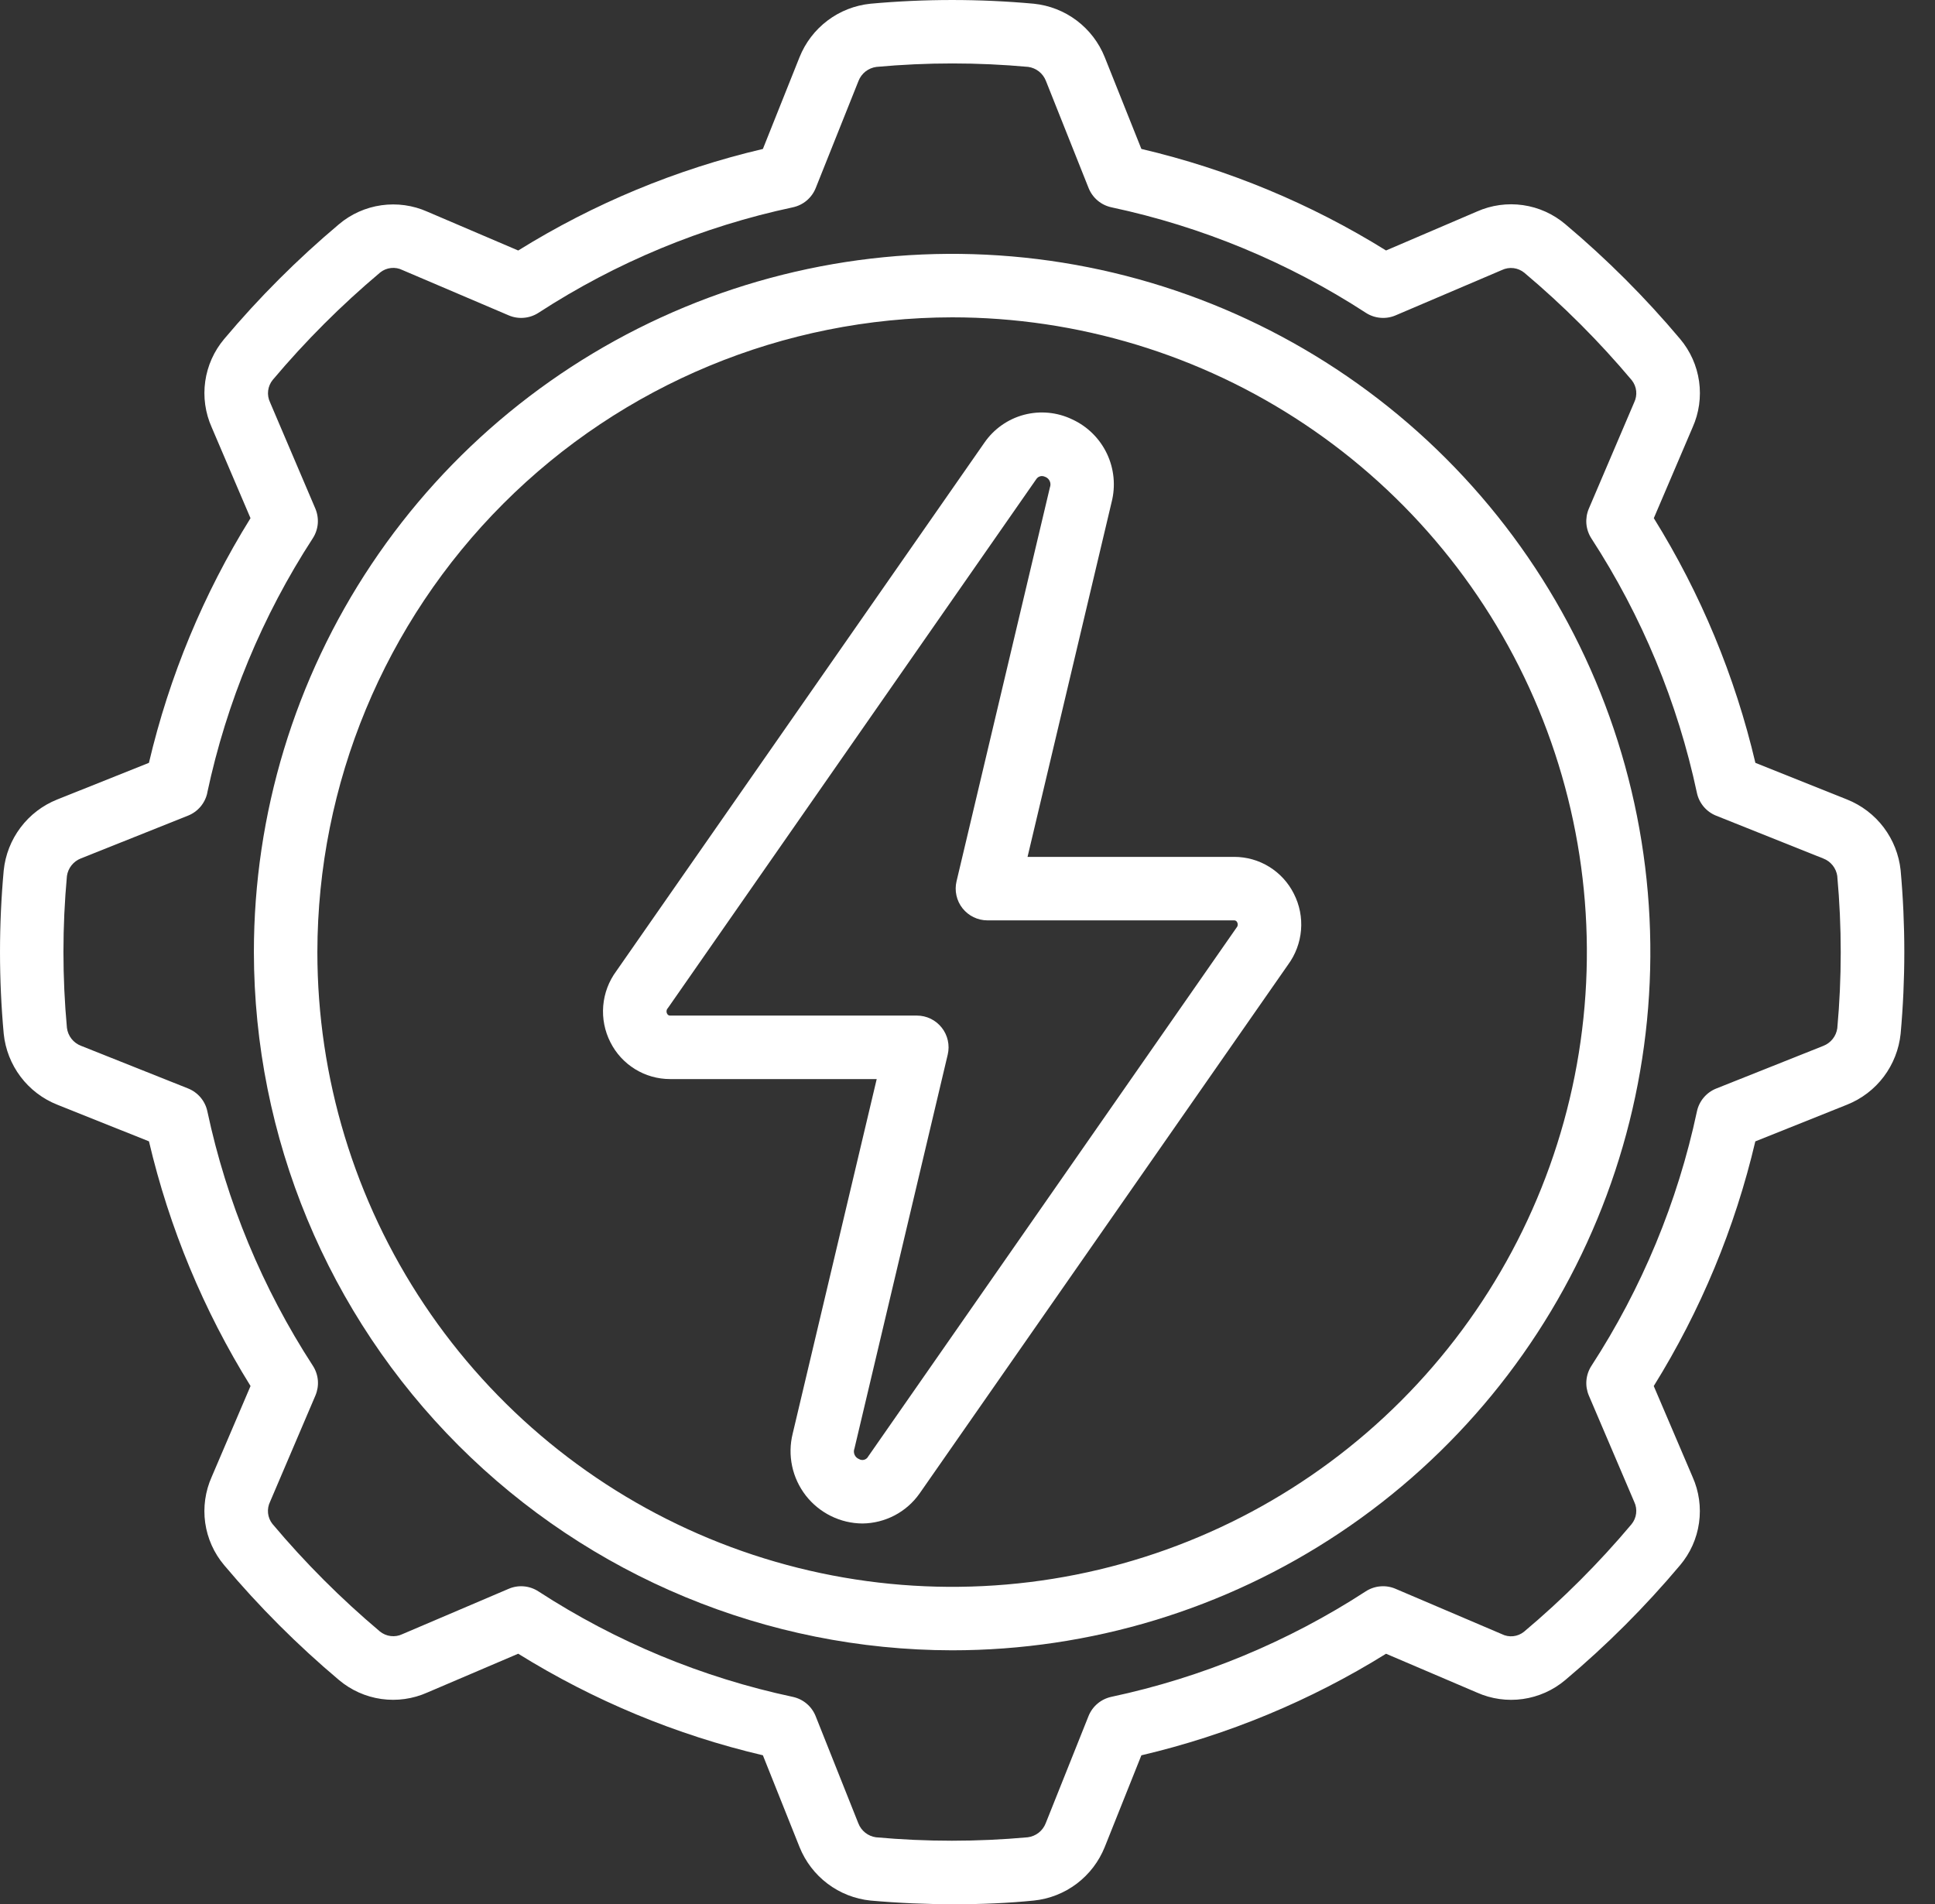
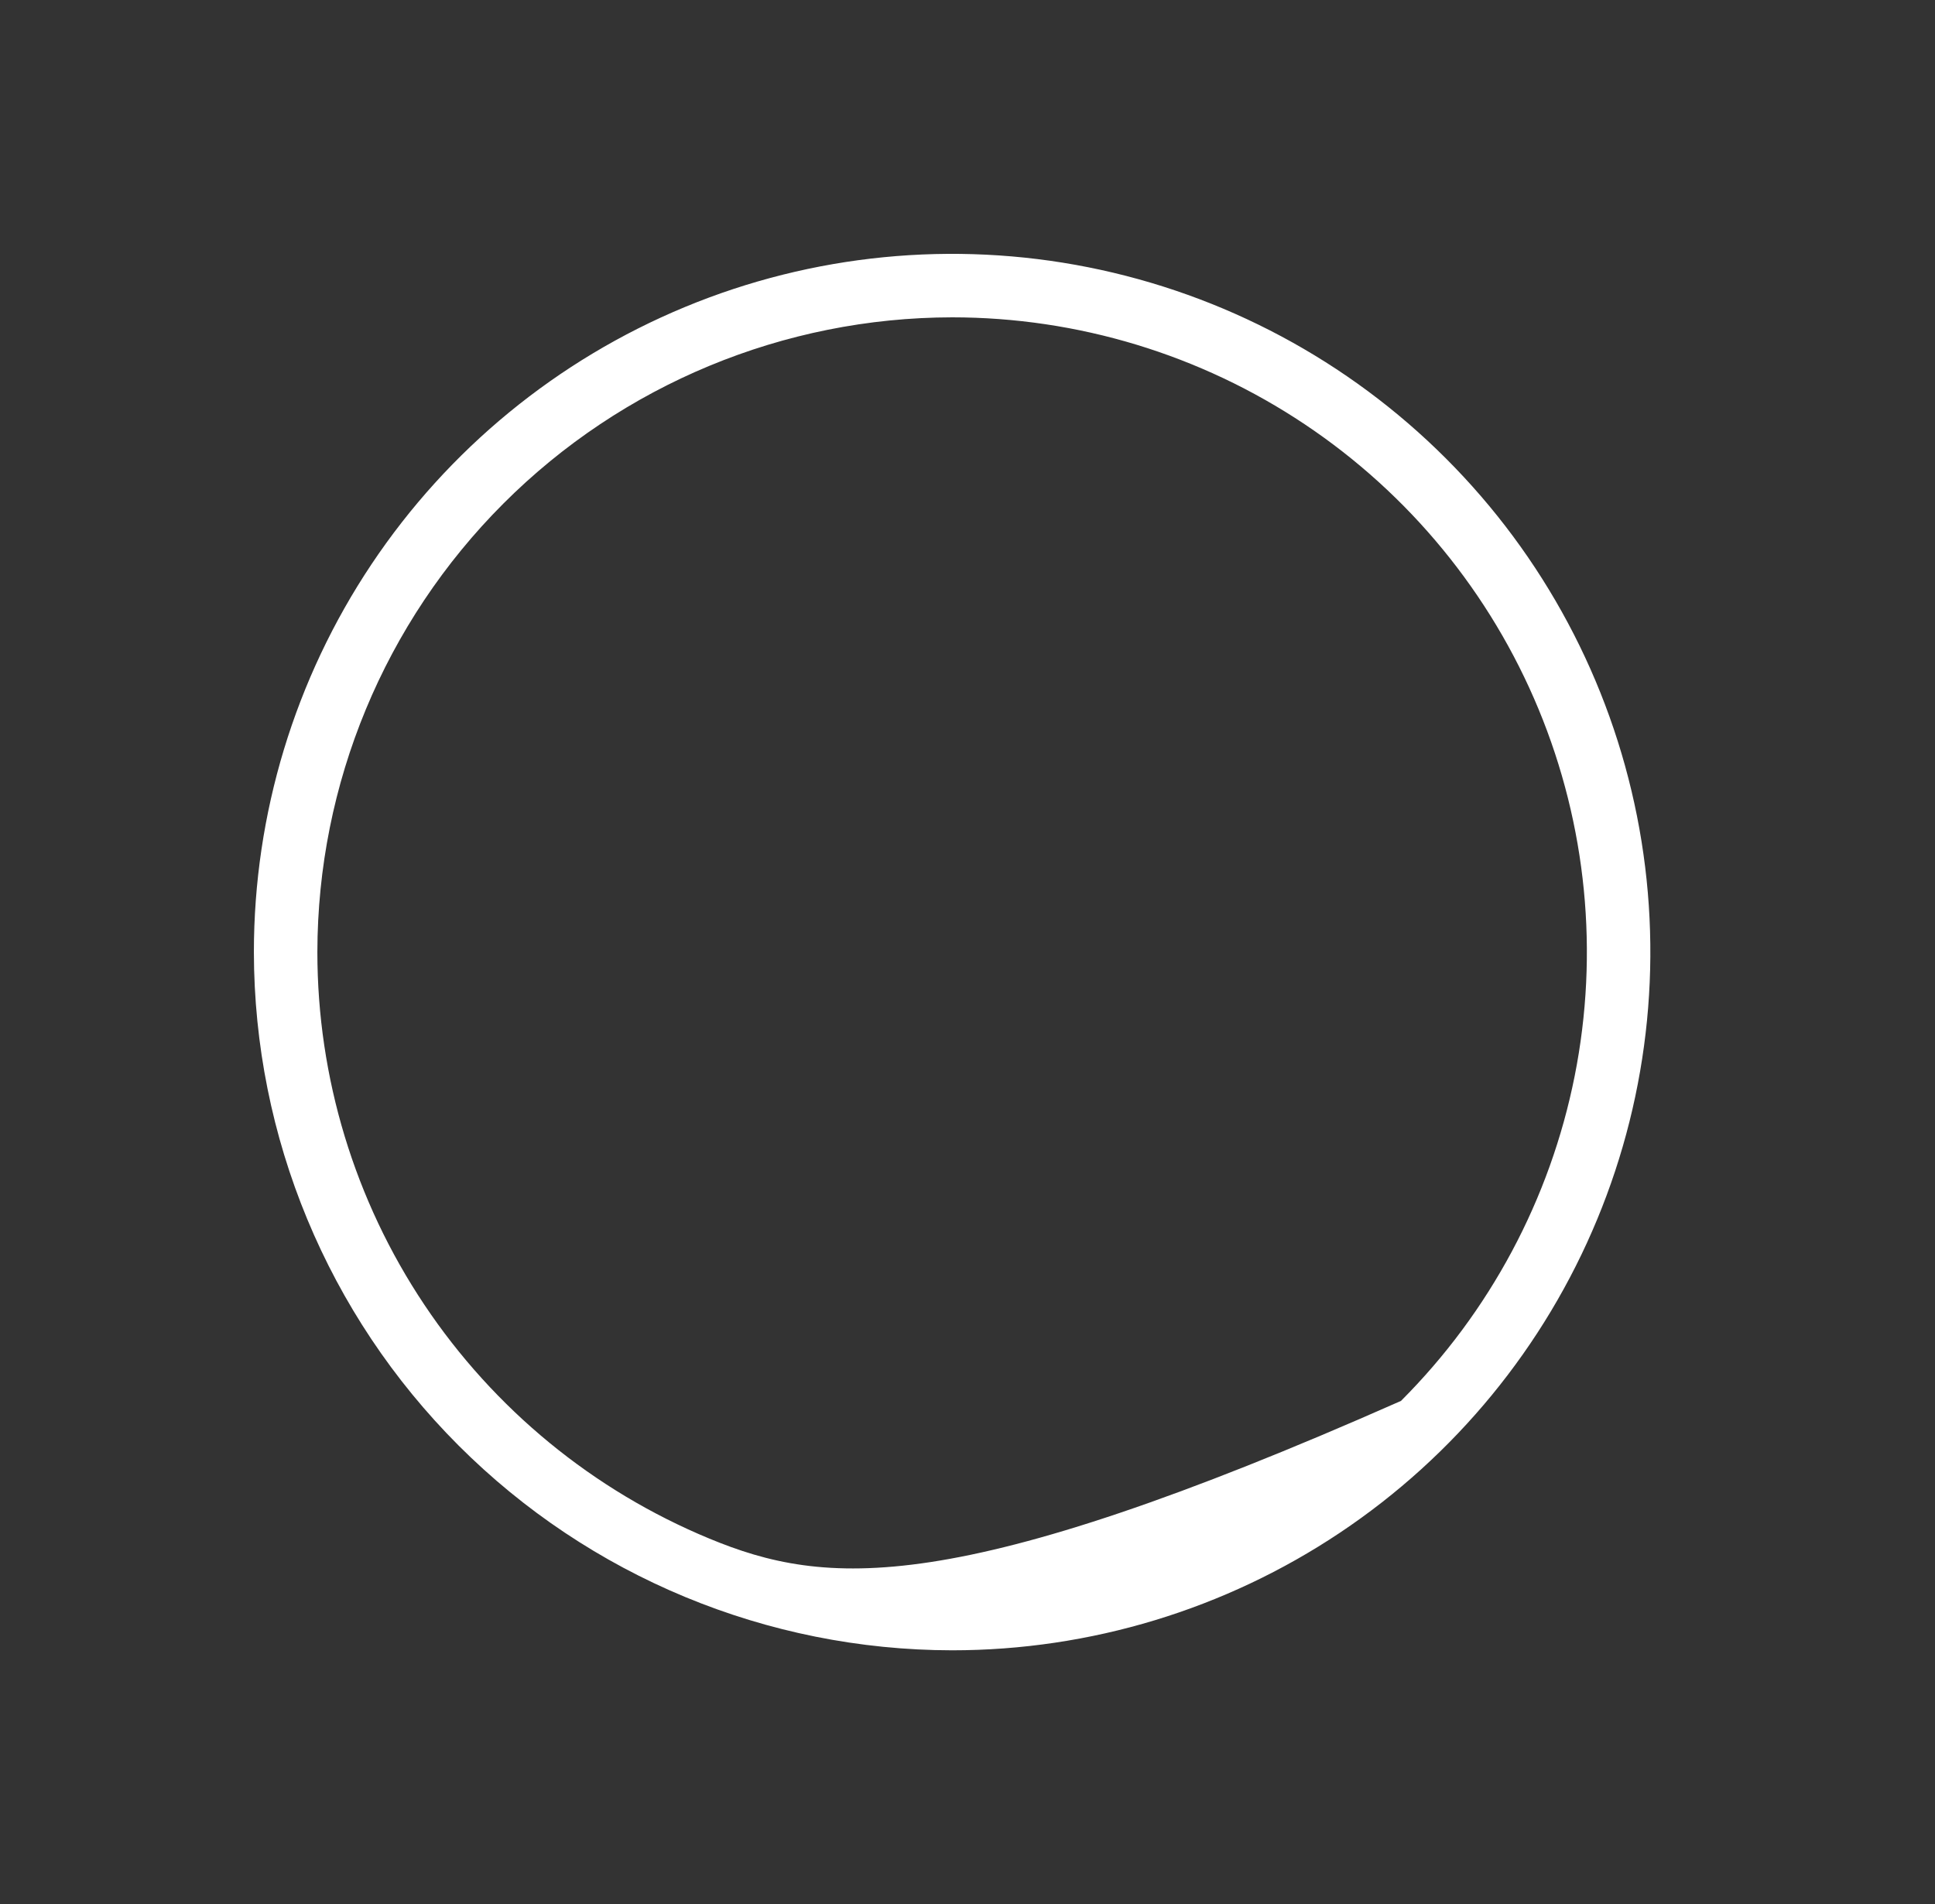
<svg xmlns="http://www.w3.org/2000/svg" width="63" height="62" viewBox="0 0 63 62" fill="none" class="industries__svg">
  <rect x="0" y="0" width="63" height="62" fill="#333333" stroke="none" />
-   <path d="M30.999 53.732C35.496 53.732 39.891 52.399 43.629 49.901C47.368 47.403 50.282 43.853 52.002 39.699C53.723 35.545 54.173 30.974 53.296 26.564C52.419 22.154 50.254 18.103 47.074 14.924C43.895 11.745 39.844 9.58 35.434 8.702C31.025 7.825 26.454 8.275 22.3 9.996C18.146 11.717 14.595 14.63 12.097 18.369C9.599 22.108 8.266 26.503 8.266 30.999C8.273 37.026 10.67 42.804 14.932 47.066C19.194 51.328 24.972 53.725 30.999 53.732ZM30.999 10.332C35.087 10.332 39.083 11.544 42.481 13.815C45.88 16.086 48.529 19.314 50.093 23.09C51.657 26.866 52.066 31.022 51.269 35.031C50.472 39.04 48.503 42.722 45.613 45.612C42.723 48.503 39.04 50.471 35.031 51.269C31.022 52.066 26.867 51.657 23.091 50.093C19.314 48.528 16.087 45.879 13.816 42.481C11.545 39.082 10.333 35.087 10.333 30.999C10.339 25.52 12.518 20.267 16.393 16.392C20.267 12.518 25.52 10.339 30.999 10.332Z" fill="white" />
-   <path d="M1.859 26.032C1.387 26.221 0.975 26.536 0.669 26.943C0.362 27.35 0.173 27.833 0.121 28.339C-0.04 30.108 -0.04 31.889 0.121 33.658C0.173 34.166 0.363 34.65 0.67 35.057C0.978 35.465 1.391 35.78 1.866 35.968L4.85 37.161C5.512 39.978 6.629 42.669 8.157 45.127L6.893 48.084C6.683 48.553 6.61 49.072 6.681 49.581C6.753 50.09 6.967 50.568 7.299 50.961C8.436 52.312 9.686 53.563 11.037 54.7C11.43 55.031 11.908 55.245 12.416 55.317C12.925 55.389 13.443 55.316 13.912 55.107L16.872 53.843C19.33 55.371 22.02 56.488 24.838 57.15L26.032 60.139C26.222 60.612 26.537 61.024 26.944 61.331C27.351 61.638 27.834 61.828 28.341 61.88C29.249 61.961 30.175 62 31.076 62C31.977 62 32.854 61.961 33.659 61.88C34.167 61.828 34.65 61.637 35.057 61.33C35.464 61.022 35.779 60.609 35.969 60.135L37.161 57.151C39.979 56.489 42.669 55.372 45.127 53.844L48.085 55.107C48.554 55.317 49.073 55.39 49.581 55.318C50.09 55.246 50.569 55.032 50.961 54.701C52.312 53.565 53.563 52.314 54.699 50.963C55.031 50.571 55.245 50.093 55.317 49.584C55.389 49.075 55.317 48.556 55.107 48.087L53.843 45.128C55.371 42.67 56.488 39.979 57.15 37.162L60.139 35.966C60.612 35.777 61.025 35.462 61.332 35.055C61.638 34.648 61.828 34.165 61.881 33.658C62.041 31.887 62.041 30.105 61.881 28.334C61.827 27.828 61.636 27.345 61.329 26.939C61.022 26.533 60.609 26.219 60.136 26.03L57.152 24.837C56.49 22.02 55.373 19.329 53.845 16.871L55.108 13.914C55.318 13.445 55.391 12.926 55.319 12.417C55.247 11.908 55.033 11.43 54.702 11.037C53.566 9.686 52.315 8.436 50.965 7.3C50.572 6.967 50.095 6.752 49.586 6.679C49.077 6.606 48.558 6.678 48.089 6.886L45.127 8.155C42.669 6.627 39.979 5.51 37.161 4.849L35.967 1.859C35.777 1.386 35.462 0.975 35.055 0.668C34.649 0.362 34.166 0.173 33.659 0.121C31.89 -0.04 30.11 -0.04 28.341 0.121C27.833 0.173 27.349 0.362 26.942 0.67C26.534 0.978 26.219 1.391 26.03 1.865L24.838 4.85C22.02 5.511 19.33 6.628 16.872 8.156L13.914 6.892C13.445 6.683 12.926 6.611 12.417 6.683C11.908 6.755 11.43 6.968 11.037 7.3C9.686 8.436 8.435 9.687 7.299 11.037C6.968 11.43 6.754 11.908 6.682 12.416C6.61 12.924 6.683 13.443 6.892 13.912L8.156 16.871C6.628 19.329 5.511 22.02 4.849 24.837L1.859 26.032ZM6.748 25.811C7.376 22.863 8.54 20.055 10.183 17.527C10.275 17.385 10.331 17.223 10.346 17.054C10.36 16.885 10.333 16.715 10.267 16.559L8.792 13.099C8.736 12.981 8.714 12.85 8.73 12.72C8.746 12.59 8.798 12.468 8.881 12.367C9.945 11.103 11.116 9.933 12.381 8.869C12.482 8.789 12.603 8.739 12.731 8.726C12.86 8.712 12.989 8.735 13.104 8.793L16.563 10.268C16.719 10.335 16.889 10.362 17.057 10.347C17.226 10.333 17.389 10.277 17.531 10.185C20.058 8.542 22.866 7.378 25.814 6.75C25.98 6.714 26.135 6.639 26.265 6.529C26.394 6.42 26.495 6.28 26.558 6.123L27.951 2.636C27.998 2.514 28.078 2.407 28.181 2.326C28.284 2.246 28.407 2.195 28.537 2.178C30.181 2.028 31.835 2.028 33.479 2.178C33.606 2.196 33.726 2.248 33.827 2.327C33.928 2.407 34.005 2.512 34.052 2.631L35.443 6.123C35.506 6.28 35.607 6.42 35.736 6.529C35.866 6.639 36.021 6.714 36.187 6.75C39.135 7.378 41.943 8.542 44.47 10.185C44.612 10.277 44.775 10.333 44.944 10.347C45.112 10.362 45.282 10.335 45.438 10.268L48.899 8.792C49.017 8.736 49.148 8.714 49.278 8.73C49.407 8.746 49.529 8.798 49.63 8.881C50.895 9.945 52.065 11.116 53.128 12.38C53.208 12.482 53.258 12.603 53.271 12.731C53.285 12.859 53.261 12.988 53.205 13.104L51.729 16.562C51.663 16.718 51.636 16.888 51.65 17.057C51.665 17.226 51.721 17.389 51.813 17.531C53.455 20.058 54.62 22.866 55.248 25.814C55.283 25.98 55.359 26.134 55.468 26.264C55.578 26.394 55.717 26.495 55.875 26.558L59.361 27.951C59.482 27.997 59.588 28.075 59.669 28.176C59.749 28.277 59.801 28.398 59.819 28.526V28.537C59.968 30.18 59.968 31.834 59.819 33.478C59.801 33.605 59.75 33.725 59.67 33.826C59.59 33.927 59.485 34.005 59.365 34.052L55.876 35.442C55.718 35.505 55.579 35.606 55.469 35.736C55.36 35.866 55.284 36.02 55.249 36.186C54.621 39.135 53.456 41.942 51.814 44.47C51.722 44.612 51.666 44.774 51.651 44.943C51.636 45.112 51.664 45.282 51.73 45.438L53.207 48.898C53.264 49.016 53.285 49.148 53.269 49.278C53.253 49.407 53.2 49.53 53.117 49.63C52.053 50.895 50.882 52.066 49.617 53.129C49.516 53.209 49.395 53.26 49.266 53.273C49.138 53.286 49.009 53.263 48.894 53.204L45.435 51.729C45.279 51.662 45.109 51.635 44.941 51.65C44.772 51.664 44.609 51.72 44.467 51.812C41.939 53.455 39.132 54.619 36.184 55.247C36.018 55.283 35.863 55.358 35.733 55.468C35.603 55.577 35.503 55.717 35.44 55.874L34.047 59.361C34 59.483 33.92 59.591 33.817 59.672C33.714 59.752 33.591 59.804 33.461 59.82C31.817 59.969 30.163 59.969 28.519 59.82C28.392 59.802 28.272 59.751 28.171 59.671C28.07 59.591 27.993 59.486 27.946 59.366L26.556 55.876C26.493 55.718 26.392 55.578 26.263 55.469C26.133 55.359 25.978 55.284 25.812 55.248C22.864 54.62 20.056 53.456 17.529 51.813C17.387 51.721 17.224 51.664 17.055 51.65C16.886 51.635 16.716 51.663 16.561 51.73L13.1 53.206C12.982 53.263 12.851 53.284 12.721 53.268C12.592 53.253 12.469 53.2 12.368 53.118C11.104 52.053 9.933 50.882 8.87 49.617C8.79 49.516 8.74 49.394 8.727 49.266C8.714 49.138 8.737 49.009 8.794 48.893L10.27 45.435C10.336 45.279 10.363 45.109 10.349 44.94C10.334 44.771 10.278 44.609 10.186 44.467C8.544 41.939 7.379 39.131 6.751 36.183C6.716 36.017 6.64 35.863 6.531 35.733C6.421 35.603 6.282 35.502 6.124 35.439L2.637 34.05C2.514 34.003 2.407 33.924 2.327 33.821C2.246 33.718 2.195 33.595 2.179 33.465C2.028 31.821 2.028 30.166 2.179 28.522C2.197 28.395 2.248 28.275 2.328 28.175C2.407 28.074 2.512 27.997 2.631 27.95L6.123 26.556C6.281 26.493 6.42 26.392 6.53 26.262C6.639 26.132 6.715 25.977 6.75 25.811H6.748Z" fill="white" />
-   <path d="M21.814 35.133H28.544L25.808 46.679C25.722 47.025 25.716 47.386 25.79 47.735C25.864 48.084 26.017 48.411 26.235 48.693C26.454 48.974 26.734 49.202 27.054 49.36C27.373 49.518 27.725 49.601 28.081 49.603C28.447 49.599 28.806 49.508 29.13 49.338C29.453 49.168 29.731 48.923 29.941 48.624L41.934 31.413C42.178 31.082 42.325 30.691 42.359 30.282C42.393 29.873 42.312 29.463 42.125 29.098C41.945 28.738 41.668 28.435 41.325 28.223C40.983 28.011 40.588 27.899 40.185 27.899H33.455L36.191 16.353C36.327 15.825 36.274 15.265 36.04 14.772C35.806 14.279 35.407 13.884 34.912 13.656C34.424 13.42 33.868 13.367 33.344 13.504C32.82 13.642 32.363 13.963 32.054 14.408L20.065 31.619C19.821 31.949 19.674 32.34 19.64 32.749C19.606 33.158 19.687 33.568 19.873 33.934C20.054 34.294 20.331 34.597 20.674 34.809C21.016 35.02 21.411 35.133 21.814 35.133ZM21.745 32.822L33.732 15.611C33.751 15.578 33.778 15.551 33.81 15.531C33.843 15.512 33.88 15.501 33.918 15.499C33.959 15.5 33.999 15.51 34.035 15.528C34.1 15.554 34.152 15.604 34.179 15.668C34.207 15.732 34.208 15.804 34.183 15.869L31.143 28.695C31.107 28.846 31.106 29.004 31.14 29.156C31.174 29.308 31.241 29.451 31.338 29.573C31.435 29.695 31.558 29.794 31.698 29.862C31.838 29.93 31.992 29.966 32.148 29.966H40.185C40.205 29.966 40.226 29.972 40.243 29.984C40.26 29.995 40.273 30.012 40.281 30.031C40.296 30.06 40.301 30.093 40.296 30.125C40.292 30.157 40.277 30.186 40.254 30.21L28.267 47.421C28.254 47.447 28.235 47.47 28.212 47.488C28.19 47.507 28.163 47.52 28.135 47.528C28.107 47.536 28.077 47.538 28.048 47.534C28.02 47.53 27.992 47.52 27.967 47.505C27.902 47.479 27.85 47.428 27.823 47.364C27.795 47.301 27.794 47.228 27.819 47.164L30.856 34.337C30.892 34.185 30.893 34.027 30.859 33.875C30.825 33.723 30.758 33.581 30.661 33.459C30.564 33.336 30.441 33.237 30.301 33.169C30.161 33.101 30.007 33.066 29.851 33.066H21.814C21.793 33.066 21.773 33.06 21.756 33.048C21.739 33.036 21.726 33.02 21.718 33.001C21.703 32.972 21.698 32.939 21.703 32.907C21.707 32.875 21.722 32.845 21.745 32.822Z" fill="white" />
+   <path d="M30.999 53.732C35.496 53.732 39.891 52.399 43.629 49.901C47.368 47.403 50.282 43.853 52.002 39.699C53.723 35.545 54.173 30.974 53.296 26.564C52.419 22.154 50.254 18.103 47.074 14.924C43.895 11.745 39.844 9.58 35.434 8.702C31.025 7.825 26.454 8.275 22.3 9.996C18.146 11.717 14.595 14.63 12.097 18.369C9.599 22.108 8.266 26.503 8.266 30.999C8.273 37.026 10.67 42.804 14.932 47.066C19.194 51.328 24.972 53.725 30.999 53.732ZM30.999 10.332C35.087 10.332 39.083 11.544 42.481 13.815C45.88 16.086 48.529 19.314 50.093 23.09C51.657 26.866 52.066 31.022 51.269 35.031C50.472 39.04 48.503 42.722 45.613 45.612C31.022 52.066 26.867 51.657 23.091 50.093C19.314 48.528 16.087 45.879 13.816 42.481C11.545 39.082 10.333 35.087 10.333 30.999C10.339 25.52 12.518 20.267 16.393 16.392C20.267 12.518 25.52 10.339 30.999 10.332Z" fill="white" />
</svg>